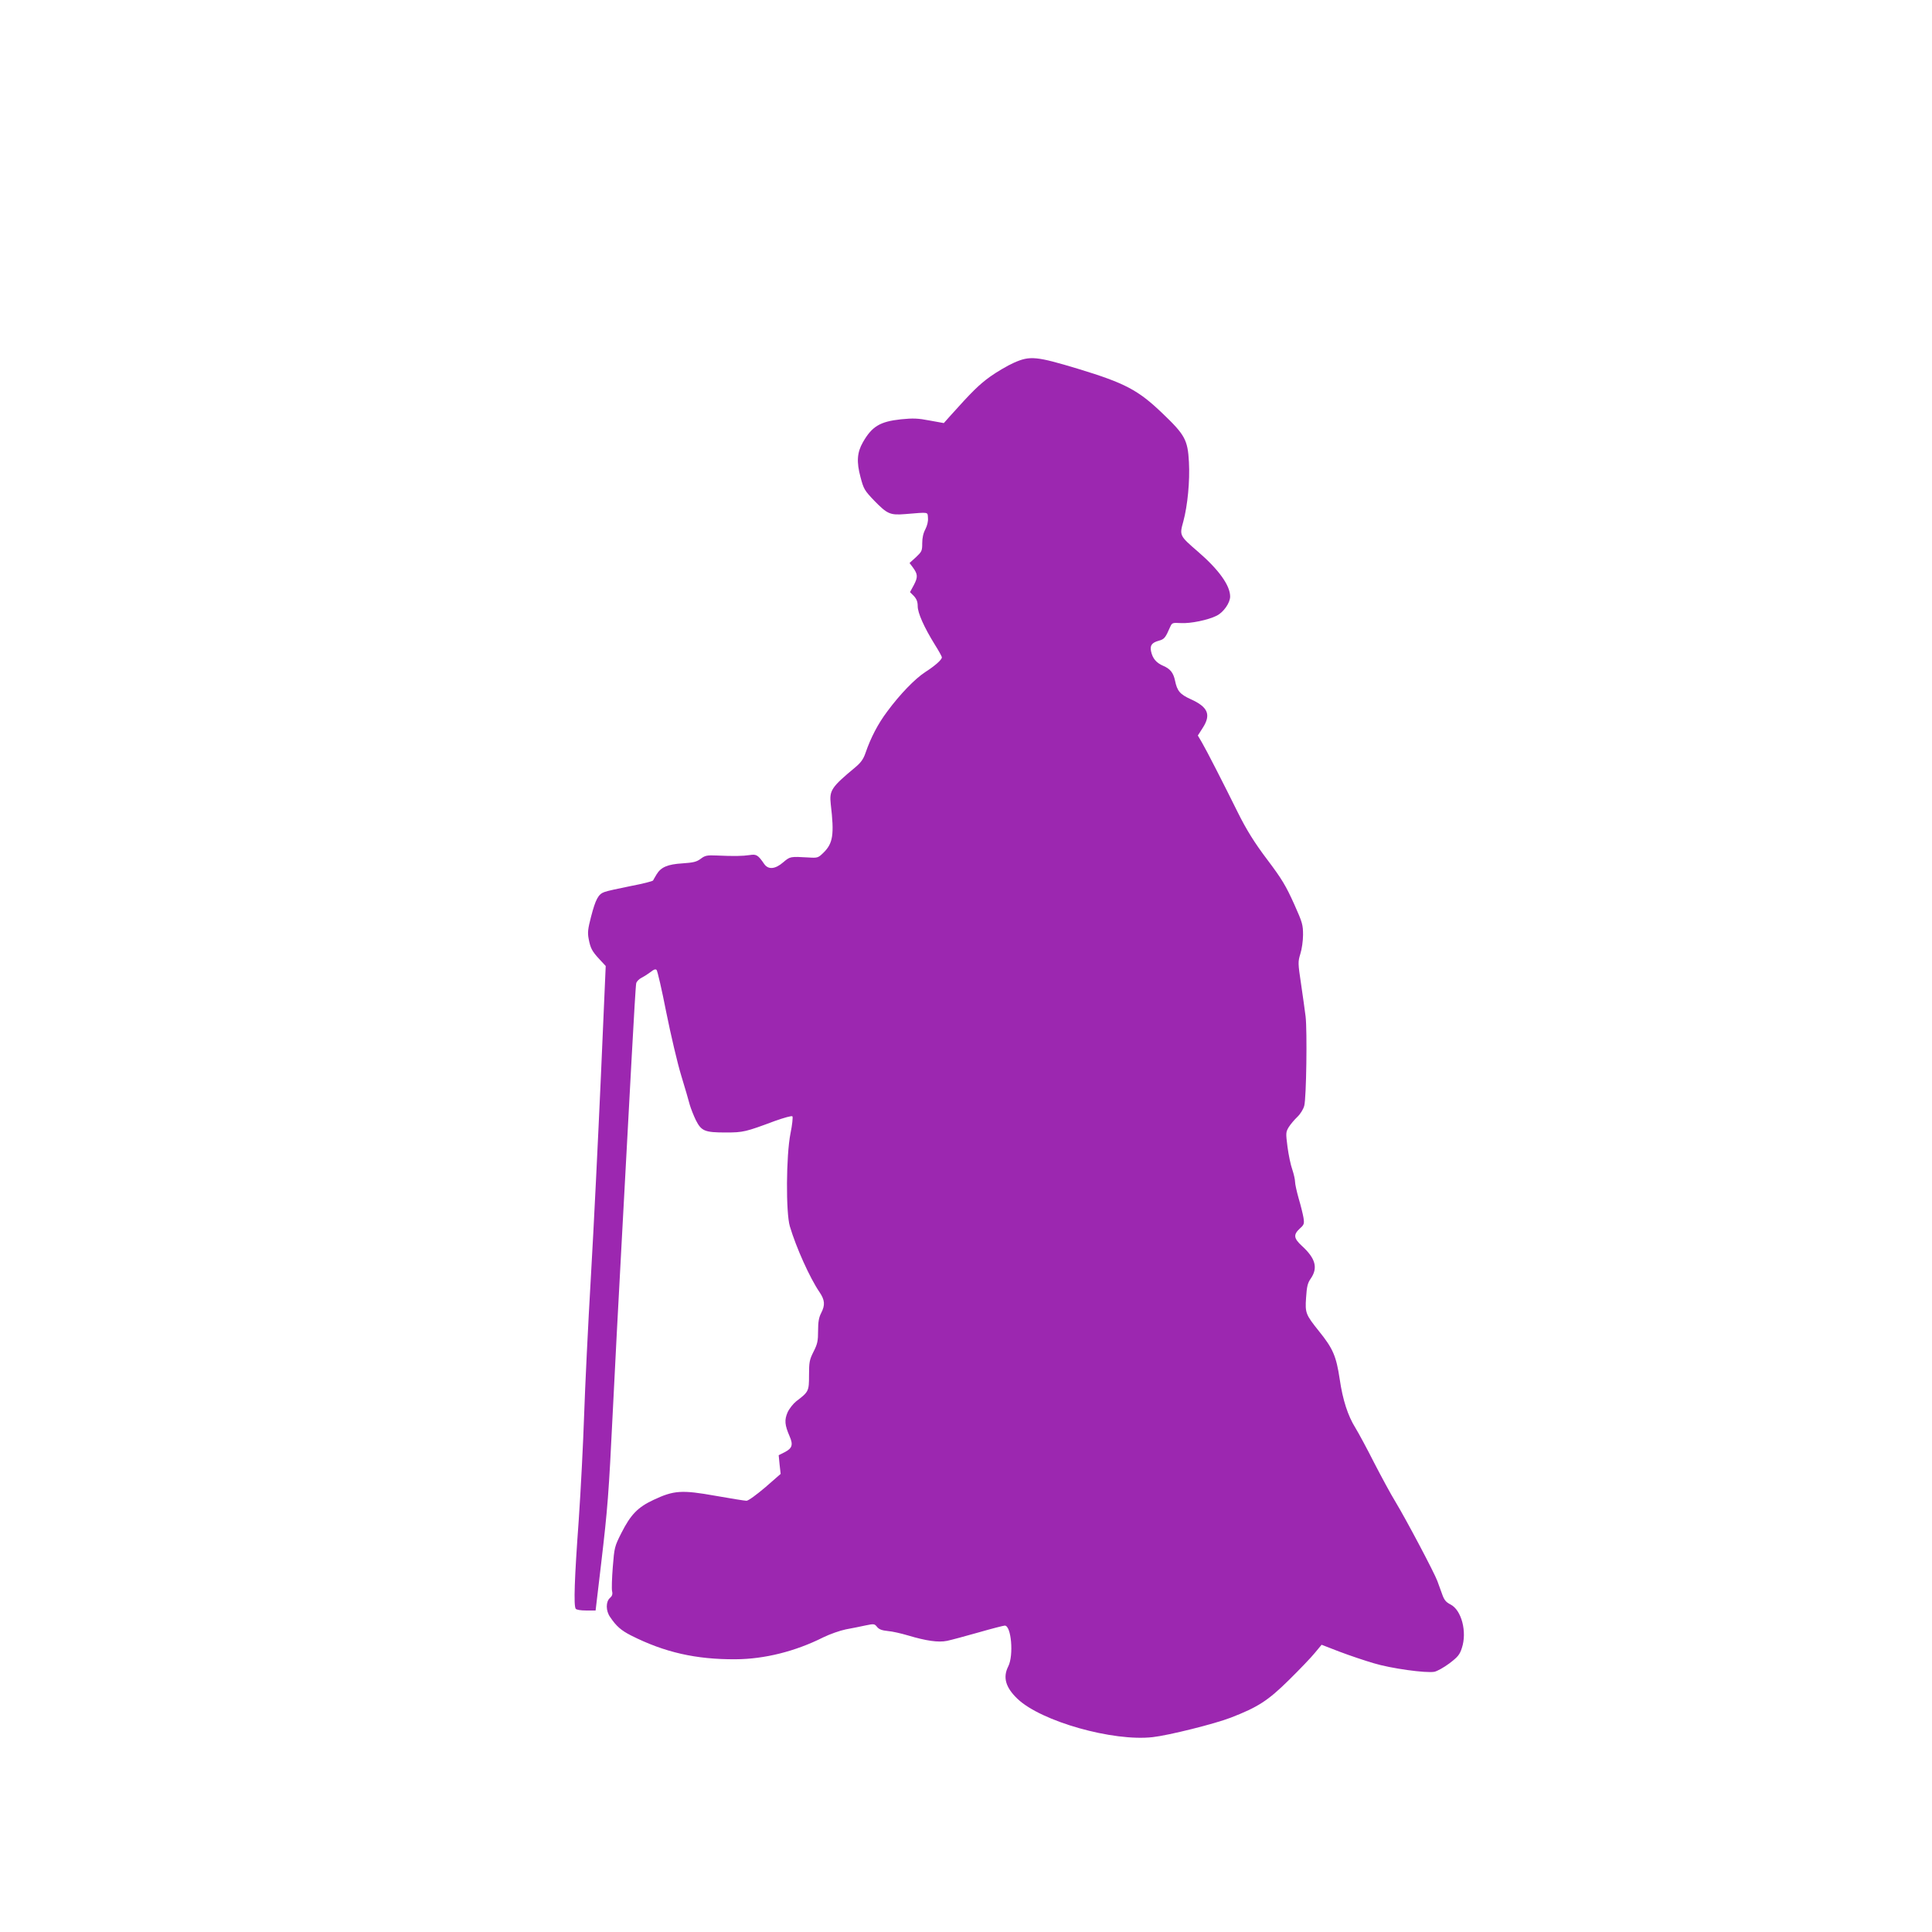
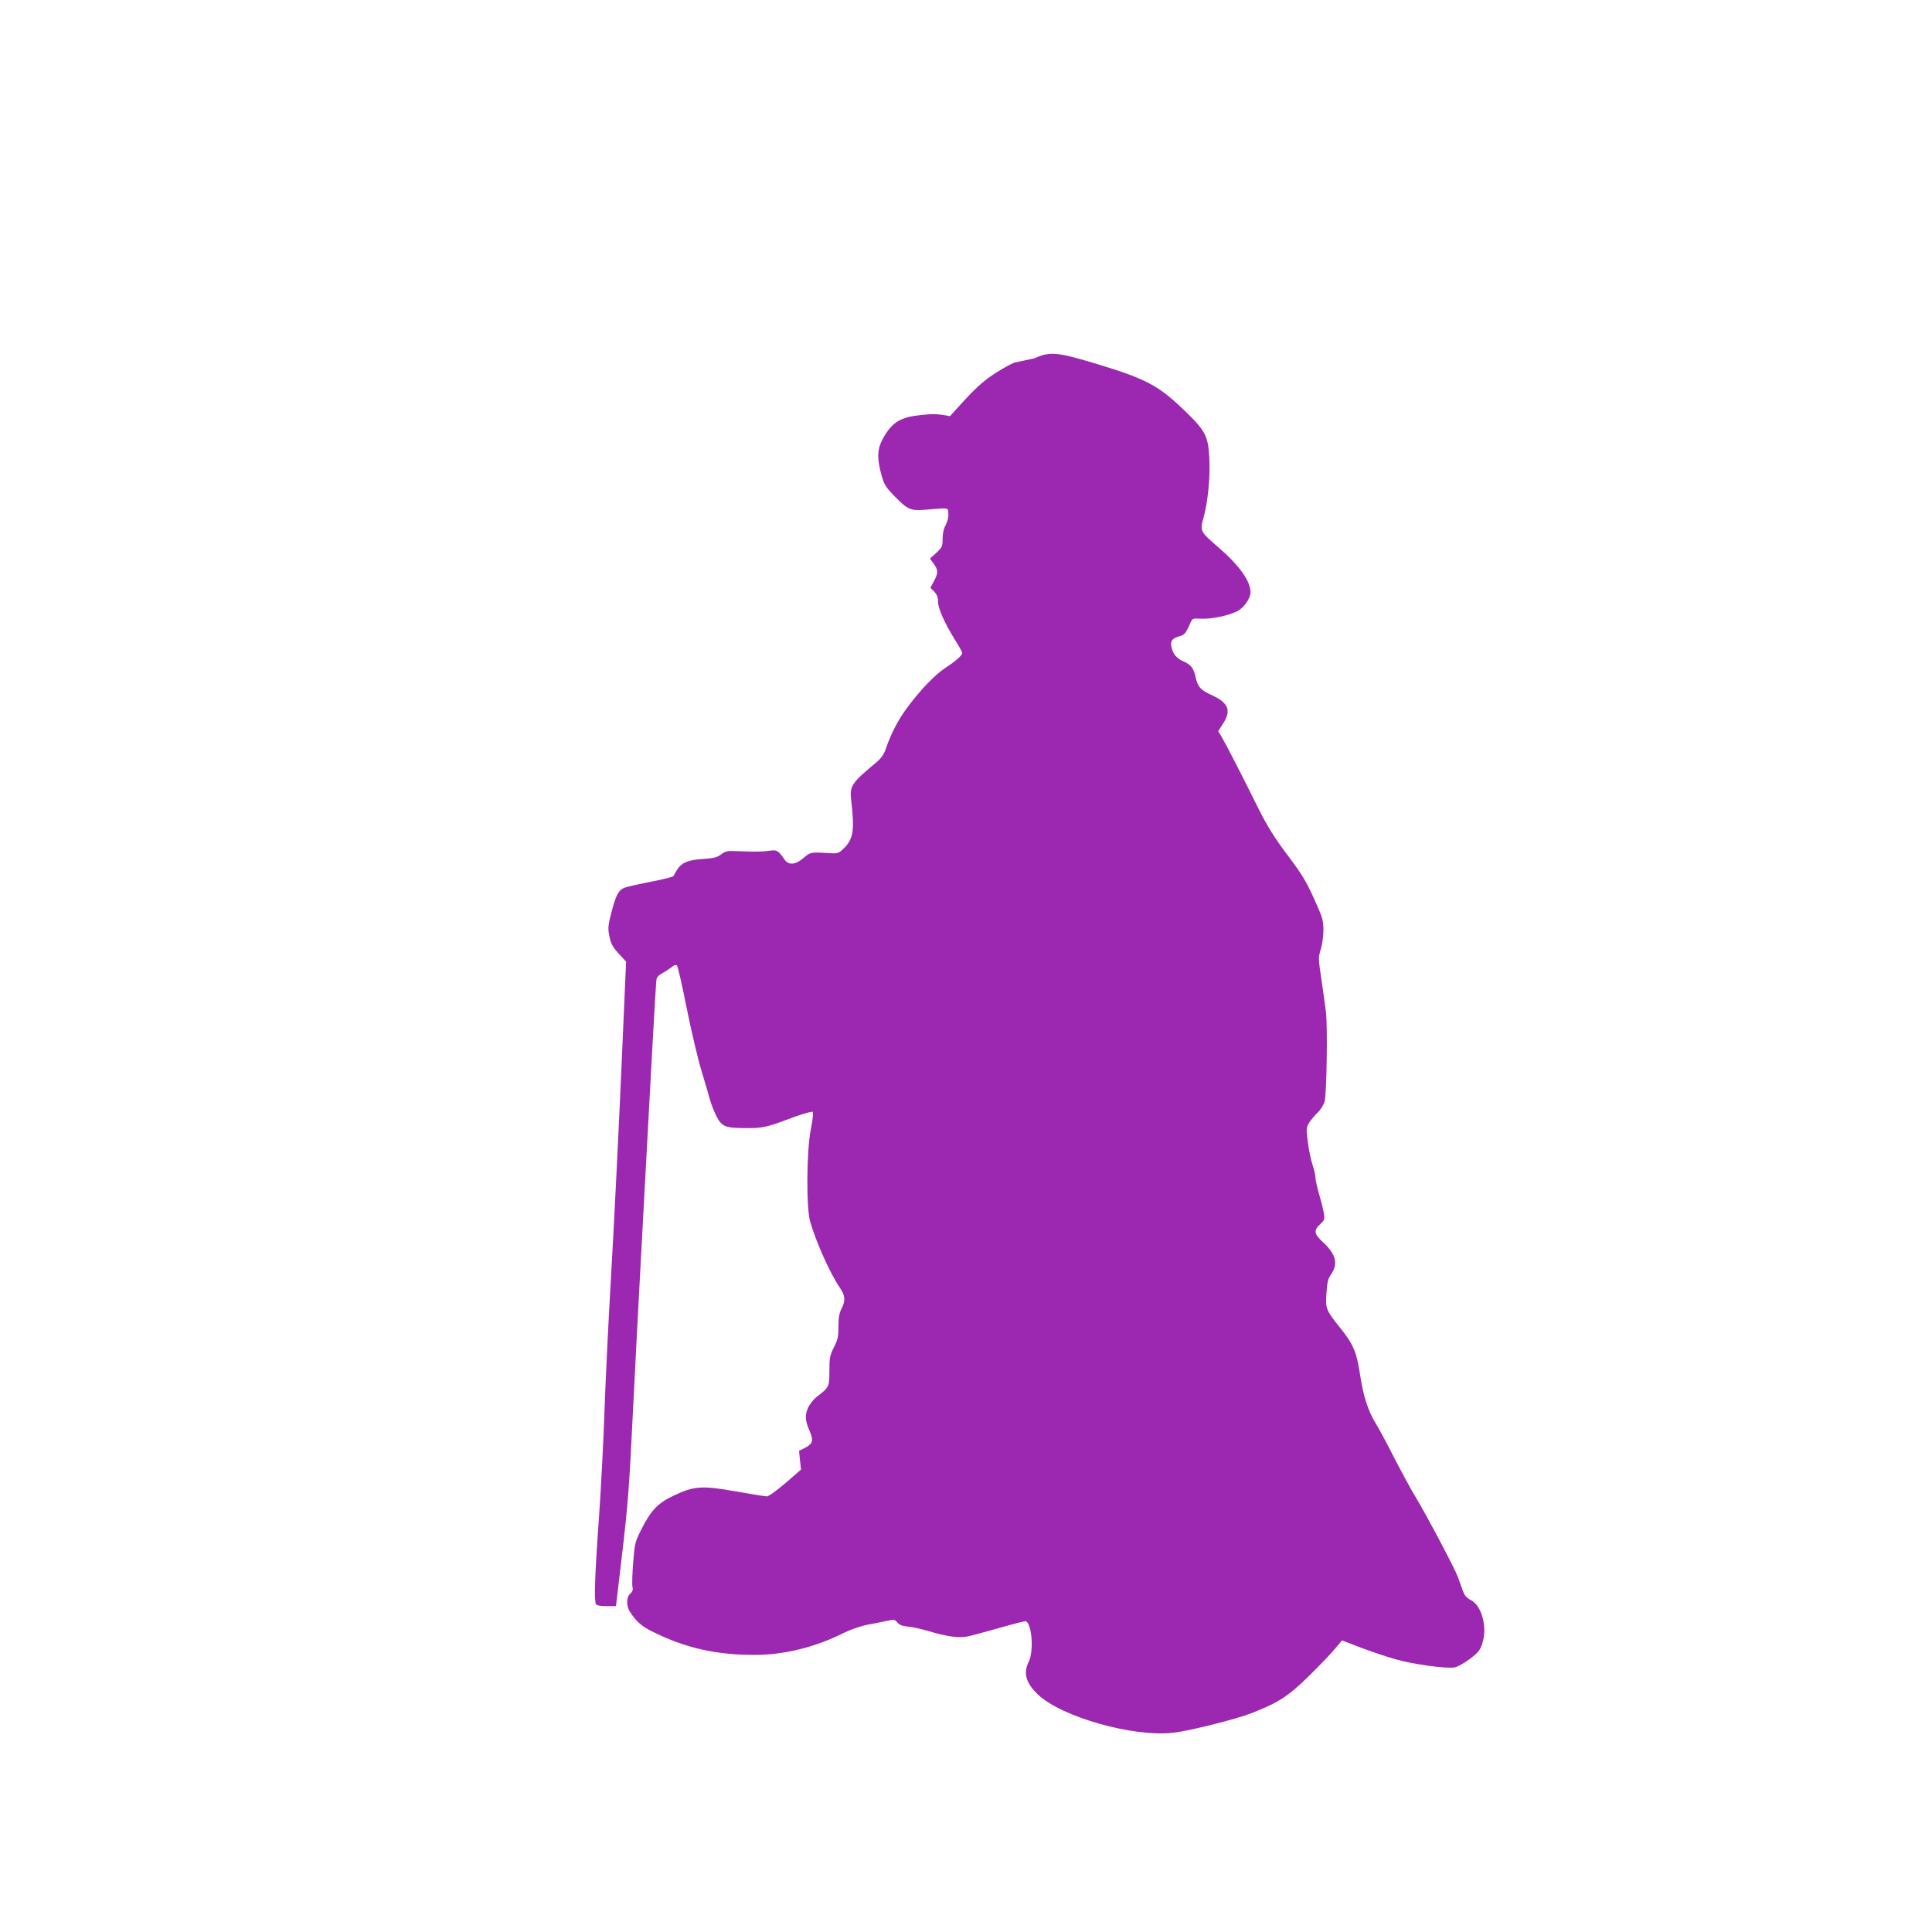
<svg xmlns="http://www.w3.org/2000/svg" version="1.0" width="1280pt" height="1280pt" viewBox="0 0 1280 1280" preserveAspectRatio="xMidYMid meet">
  <g transform="translate(0,1280) scale(0.1,-0.1)" fill="#9c27b0" stroke="none">
-     <path d="M6718 10397 c-43 -19 -114 -61 -159 -93 -73 -53 -120 -99 -265 -261 l-41 -46 -94 17 c-78 15 -110 16 -190 8 -139 -15 -192 -47 -252 -152 -39 -68 -43 -130 -16 -231 21 -79 26 -88 91 -156 87 -89 105 -97 205 -89 161 13 148 16 151 -26 2 -22 -5 -50 -17 -74 -14 -26 -21 -57 -21 -93 0 -51 -3 -56 -42 -93 l-42 -38 21 -28 c34 -46 35 -65 8 -117 l-26 -48 26 -26 c18 -20 25 -38 25 -67 0 -45 42 -139 113 -254 26 -41 47 -79 47 -85 0 -16 -45 -56 -112 -99 -67 -44 -166 -146 -250 -260 -61 -81 -109 -173 -144 -275 -14 -41 -31 -64 -68 -95 -159 -132 -172 -153 -162 -244 24 -203 15 -260 -50 -323 -33 -32 -38 -34 -97 -30 -122 7 -122 7 -168 -32 -53 -46 -99 -50 -126 -11 -41 60 -52 66 -96 59 -47 -7 -106 -8 -217 -3 -67 3 -79 0 -108 -22 -27 -20 -48 -25 -120 -30 -99 -6 -143 -25 -172 -73 -11 -18 -21 -36 -23 -40 -1 -5 -68 -22 -147 -37 -80 -16 -159 -33 -176 -40 -40 -14 -58 -48 -88 -163 -21 -81 -24 -105 -16 -147 12 -63 22 -82 73 -137 l40 -43 -32 -733 c-18 -402 -47 -997 -66 -1322 -19 -324 -39 -738 -45 -920 -6 -181 -22 -496 -36 -700 -28 -383 -34 -561 -20 -583 4 -7 31 -12 70 -12 l62 0 37 313 c43 366 50 455 77 1007 11 228 38 744 60 1145 22 402 51 942 65 1200 14 259 27 479 30 490 2 12 19 29 37 38 18 9 45 27 61 39 18 15 30 19 37 12 6 -6 35 -132 64 -280 30 -149 74 -337 99 -419 25 -83 51 -170 57 -195 7 -24 25 -70 40 -101 37 -73 59 -82 199 -82 115 0 131 4 324 76 62 22 112 36 117 31 4 -5 -1 -56 -13 -114 -29 -147 -31 -524 -4 -615 42 -141 132 -341 196 -435 36 -53 39 -86 11 -140 -15 -29 -20 -59 -20 -117 0 -67 -4 -87 -30 -138 -27 -54 -30 -69 -30 -156 0 -106 -2 -110 -85 -173 -20 -16 -46 -49 -57 -73 -22 -51 -19 -84 13 -158 25 -57 18 -80 -32 -106 l-40 -20 6 -62 7 -62 -102 -89 c-59 -50 -111 -88 -124 -89 -11 0 -104 15 -206 33 -224 40 -276 36 -410 -27 -105 -49 -152 -98 -214 -221 -44 -87 -46 -95 -56 -223 -6 -73 -8 -145 -5 -160 5 -21 1 -33 -14 -46 -28 -24 -28 -85 1 -126 41 -61 73 -89 140 -123 220 -111 429 -159 693 -157 189 1 394 52 579 145 45 22 111 45 150 53 39 7 98 19 130 26 57 12 60 11 77 -10 13 -16 32 -23 71 -27 29 -2 89 -16 133 -29 121 -36 201 -48 260 -36 28 6 121 31 209 56 87 25 165 45 173 45 43 0 60 -197 23 -270 -37 -73 -18 -140 62 -216 157 -149 632 -283 895 -253 107 12 411 88 517 129 181 70 247 113 385 249 70 69 148 150 172 180 l45 54 119 -46 c66 -25 167 -59 225 -76 114 -35 348 -67 403 -57 19 4 64 29 100 56 55 42 68 57 82 101 36 107 -2 252 -75 289 -30 15 -42 30 -55 67 -10 27 -24 66 -32 88 -20 55 -207 408 -277 524 -32 52 -95 169 -142 260 -46 91 -102 195 -124 231 -50 80 -84 185 -104 322 -23 154 -45 204 -137 318 -88 110 -93 121 -86 221 5 76 10 98 31 128 49 71 32 134 -59 217 -54 50 -57 74 -14 114 29 26 31 32 25 72 -4 24 -18 81 -32 128 -13 46 -24 96 -24 111 0 14 -8 50 -18 80 -11 30 -25 98 -32 151 -12 92 -11 98 8 130 11 18 37 49 57 68 20 19 40 51 46 74 14 51 20 497 9 591 -5 39 -18 135 -30 215 -21 140 -21 147 -5 200 10 31 18 87 18 126 0 66 -4 82 -57 200 -57 127 -84 171 -178 296 -85 112 -140 200 -198 317 -94 190 -208 413 -237 462 l-27 46 32 50 c57 88 36 139 -80 191 -70 32 -89 54 -103 122 -11 53 -32 79 -79 99 -46 20 -70 49 -80 96 -8 39 5 57 51 70 37 10 44 19 75 90 13 29 15 30 71 27 64 -4 181 20 238 49 45 22 89 85 89 127 0 73 -75 178 -213 297 -124 107 -123 107 -97 201 28 104 44 267 37 393 -8 147 -26 180 -178 325 -159 152 -246 198 -555 292 -278 84 -320 88 -426 41z" />
+     <path d="M6718 10397 c-43 -19 -114 -61 -159 -93 -73 -53 -120 -99 -265 -261 c-78 15 -110 16 -190 8 -139 -15 -192 -47 -252 -152 -39 -68 -43 -130 -16 -231 21 -79 26 -88 91 -156 87 -89 105 -97 205 -89 161 13 148 16 151 -26 2 -22 -5 -50 -17 -74 -14 -26 -21 -57 -21 -93 0 -51 -3 -56 -42 -93 l-42 -38 21 -28 c34 -46 35 -65 8 -117 l-26 -48 26 -26 c18 -20 25 -38 25 -67 0 -45 42 -139 113 -254 26 -41 47 -79 47 -85 0 -16 -45 -56 -112 -99 -67 -44 -166 -146 -250 -260 -61 -81 -109 -173 -144 -275 -14 -41 -31 -64 -68 -95 -159 -132 -172 -153 -162 -244 24 -203 15 -260 -50 -323 -33 -32 -38 -34 -97 -30 -122 7 -122 7 -168 -32 -53 -46 -99 -50 -126 -11 -41 60 -52 66 -96 59 -47 -7 -106 -8 -217 -3 -67 3 -79 0 -108 -22 -27 -20 -48 -25 -120 -30 -99 -6 -143 -25 -172 -73 -11 -18 -21 -36 -23 -40 -1 -5 -68 -22 -147 -37 -80 -16 -159 -33 -176 -40 -40 -14 -58 -48 -88 -163 -21 -81 -24 -105 -16 -147 12 -63 22 -82 73 -137 l40 -43 -32 -733 c-18 -402 -47 -997 -66 -1322 -19 -324 -39 -738 -45 -920 -6 -181 -22 -496 -36 -700 -28 -383 -34 -561 -20 -583 4 -7 31 -12 70 -12 l62 0 37 313 c43 366 50 455 77 1007 11 228 38 744 60 1145 22 402 51 942 65 1200 14 259 27 479 30 490 2 12 19 29 37 38 18 9 45 27 61 39 18 15 30 19 37 12 6 -6 35 -132 64 -280 30 -149 74 -337 99 -419 25 -83 51 -170 57 -195 7 -24 25 -70 40 -101 37 -73 59 -82 199 -82 115 0 131 4 324 76 62 22 112 36 117 31 4 -5 -1 -56 -13 -114 -29 -147 -31 -524 -4 -615 42 -141 132 -341 196 -435 36 -53 39 -86 11 -140 -15 -29 -20 -59 -20 -117 0 -67 -4 -87 -30 -138 -27 -54 -30 -69 -30 -156 0 -106 -2 -110 -85 -173 -20 -16 -46 -49 -57 -73 -22 -51 -19 -84 13 -158 25 -57 18 -80 -32 -106 l-40 -20 6 -62 7 -62 -102 -89 c-59 -50 -111 -88 -124 -89 -11 0 -104 15 -206 33 -224 40 -276 36 -410 -27 -105 -49 -152 -98 -214 -221 -44 -87 -46 -95 -56 -223 -6 -73 -8 -145 -5 -160 5 -21 1 -33 -14 -46 -28 -24 -28 -85 1 -126 41 -61 73 -89 140 -123 220 -111 429 -159 693 -157 189 1 394 52 579 145 45 22 111 45 150 53 39 7 98 19 130 26 57 12 60 11 77 -10 13 -16 32 -23 71 -27 29 -2 89 -16 133 -29 121 -36 201 -48 260 -36 28 6 121 31 209 56 87 25 165 45 173 45 43 0 60 -197 23 -270 -37 -73 -18 -140 62 -216 157 -149 632 -283 895 -253 107 12 411 88 517 129 181 70 247 113 385 249 70 69 148 150 172 180 l45 54 119 -46 c66 -25 167 -59 225 -76 114 -35 348 -67 403 -57 19 4 64 29 100 56 55 42 68 57 82 101 36 107 -2 252 -75 289 -30 15 -42 30 -55 67 -10 27 -24 66 -32 88 -20 55 -207 408 -277 524 -32 52 -95 169 -142 260 -46 91 -102 195 -124 231 -50 80 -84 185 -104 322 -23 154 -45 204 -137 318 -88 110 -93 121 -86 221 5 76 10 98 31 128 49 71 32 134 -59 217 -54 50 -57 74 -14 114 29 26 31 32 25 72 -4 24 -18 81 -32 128 -13 46 -24 96 -24 111 0 14 -8 50 -18 80 -11 30 -25 98 -32 151 -12 92 -11 98 8 130 11 18 37 49 57 68 20 19 40 51 46 74 14 51 20 497 9 591 -5 39 -18 135 -30 215 -21 140 -21 147 -5 200 10 31 18 87 18 126 0 66 -4 82 -57 200 -57 127 -84 171 -178 296 -85 112 -140 200 -198 317 -94 190 -208 413 -237 462 l-27 46 32 50 c57 88 36 139 -80 191 -70 32 -89 54 -103 122 -11 53 -32 79 -79 99 -46 20 -70 49 -80 96 -8 39 5 57 51 70 37 10 44 19 75 90 13 29 15 30 71 27 64 -4 181 20 238 49 45 22 89 85 89 127 0 73 -75 178 -213 297 -124 107 -123 107 -97 201 28 104 44 267 37 393 -8 147 -26 180 -178 325 -159 152 -246 198 -555 292 -278 84 -320 88 -426 41z" />
  </g>
</svg>